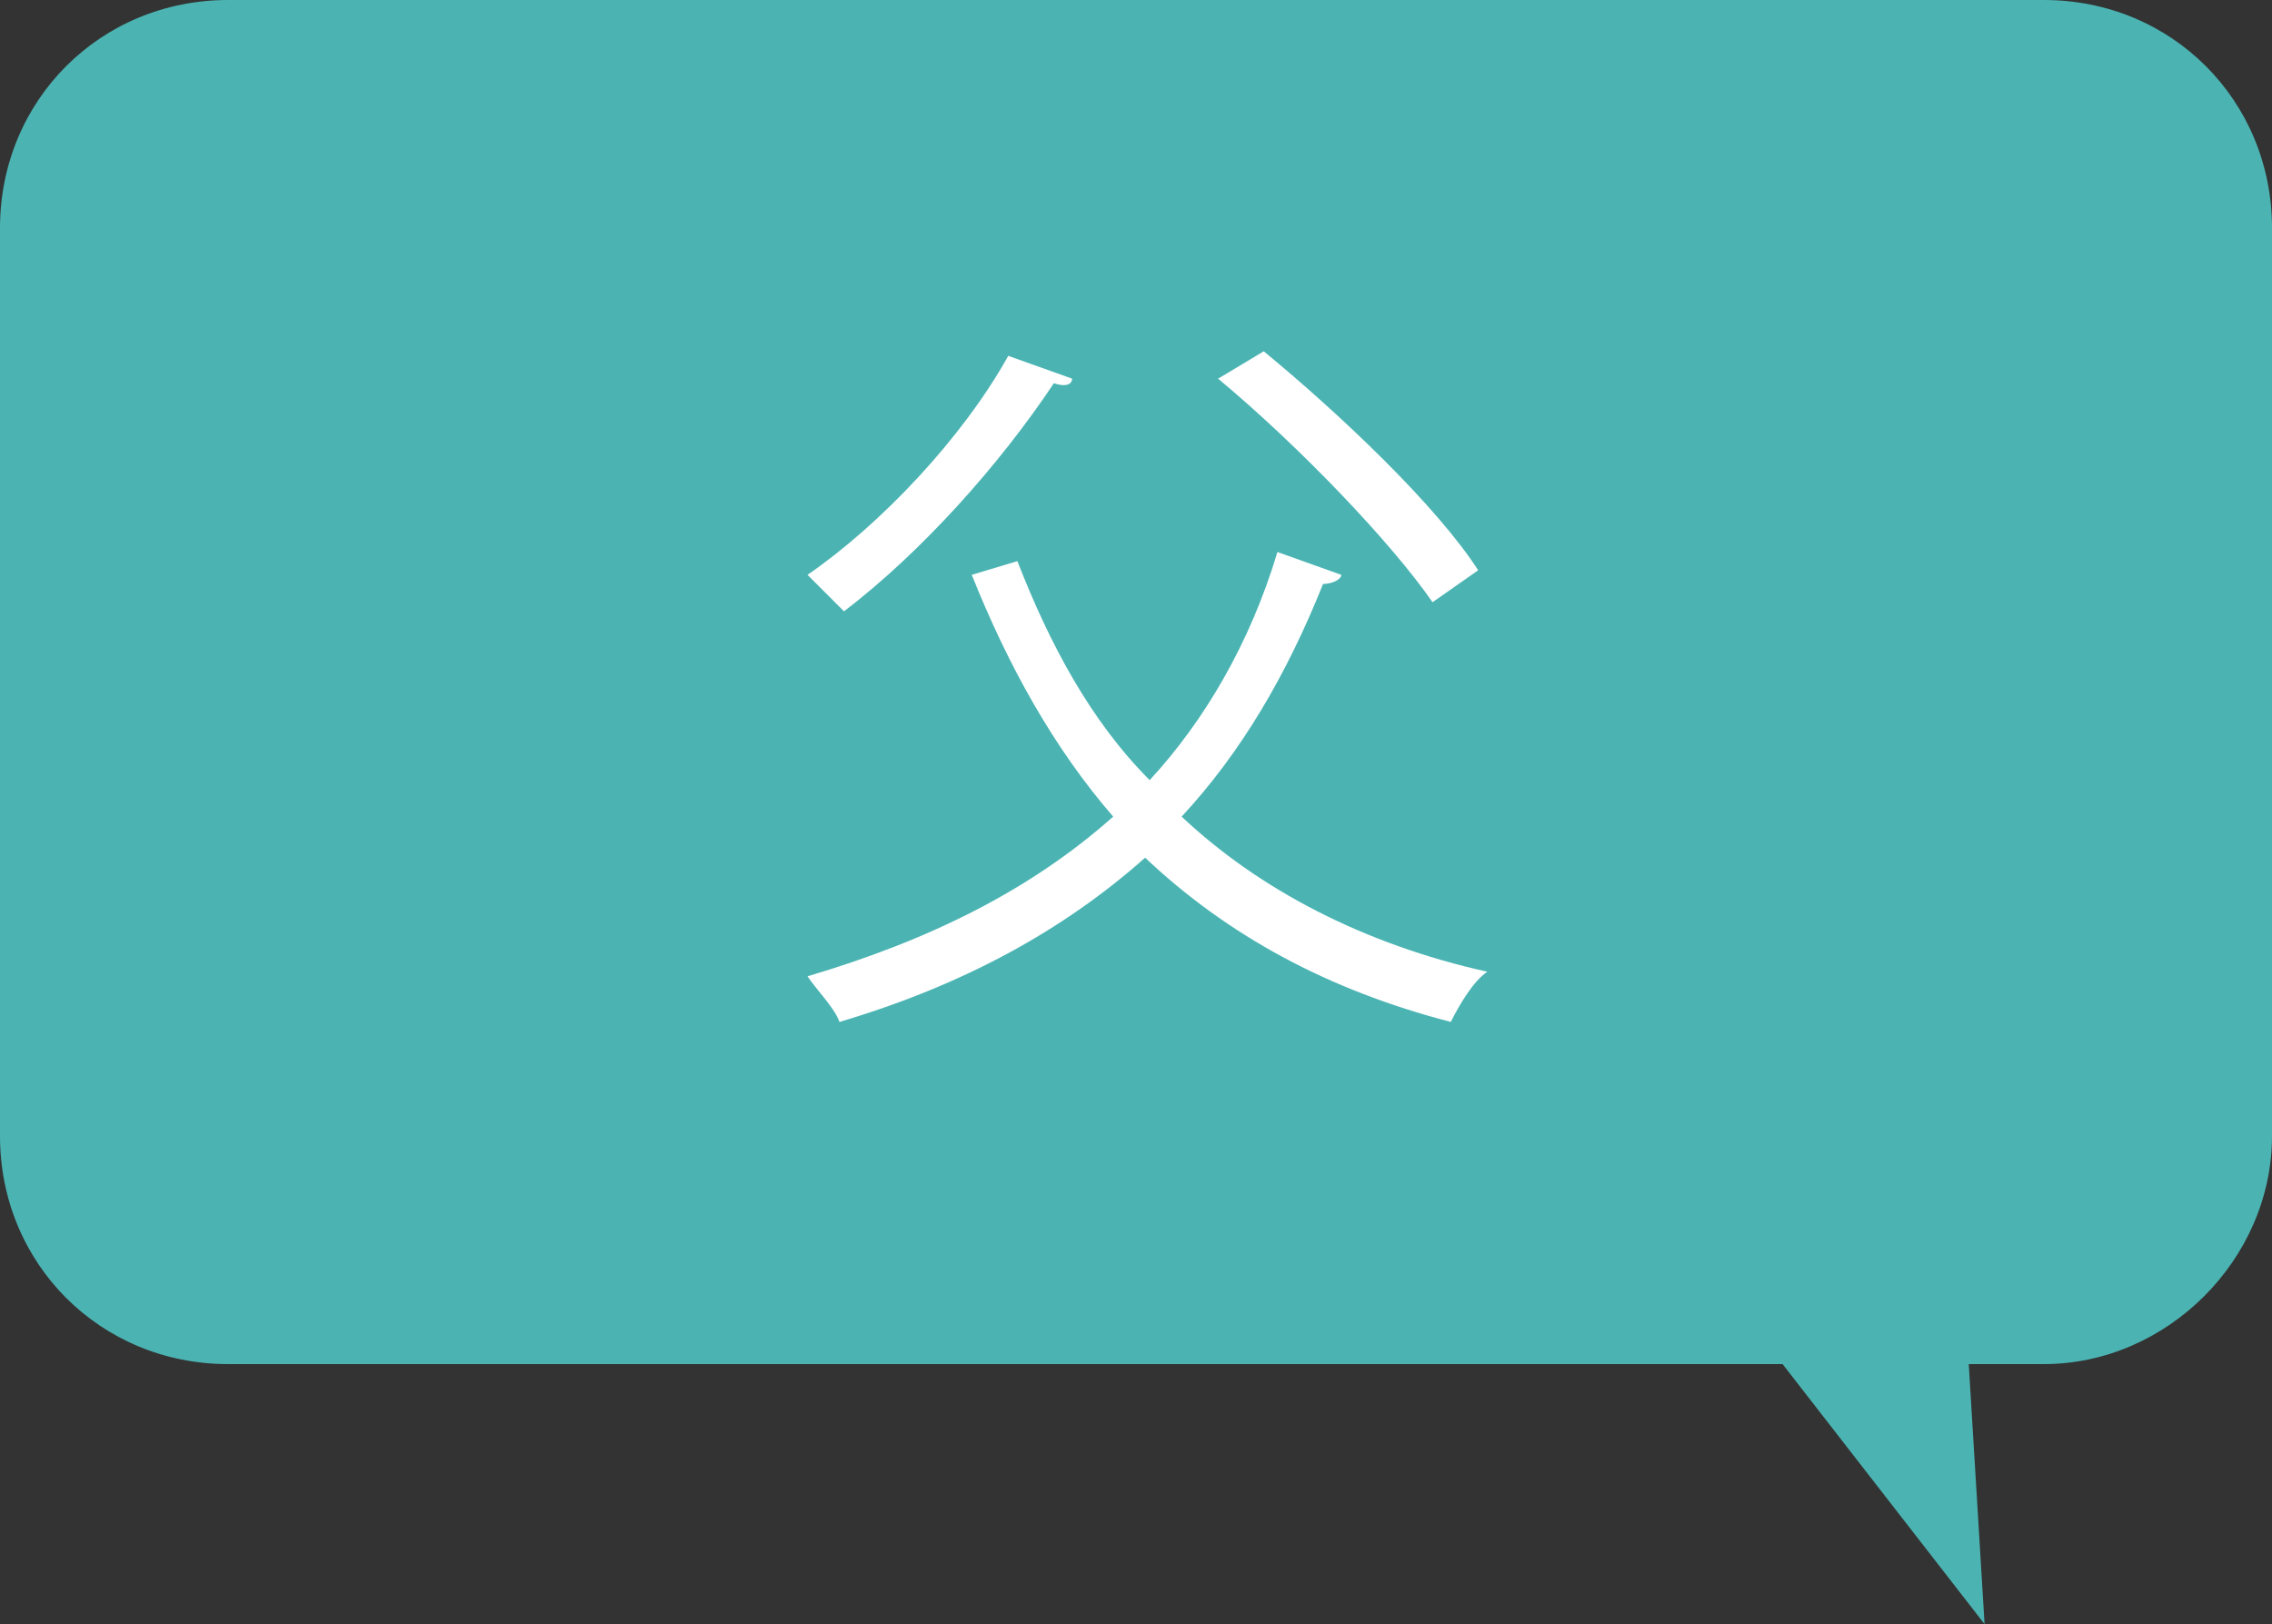
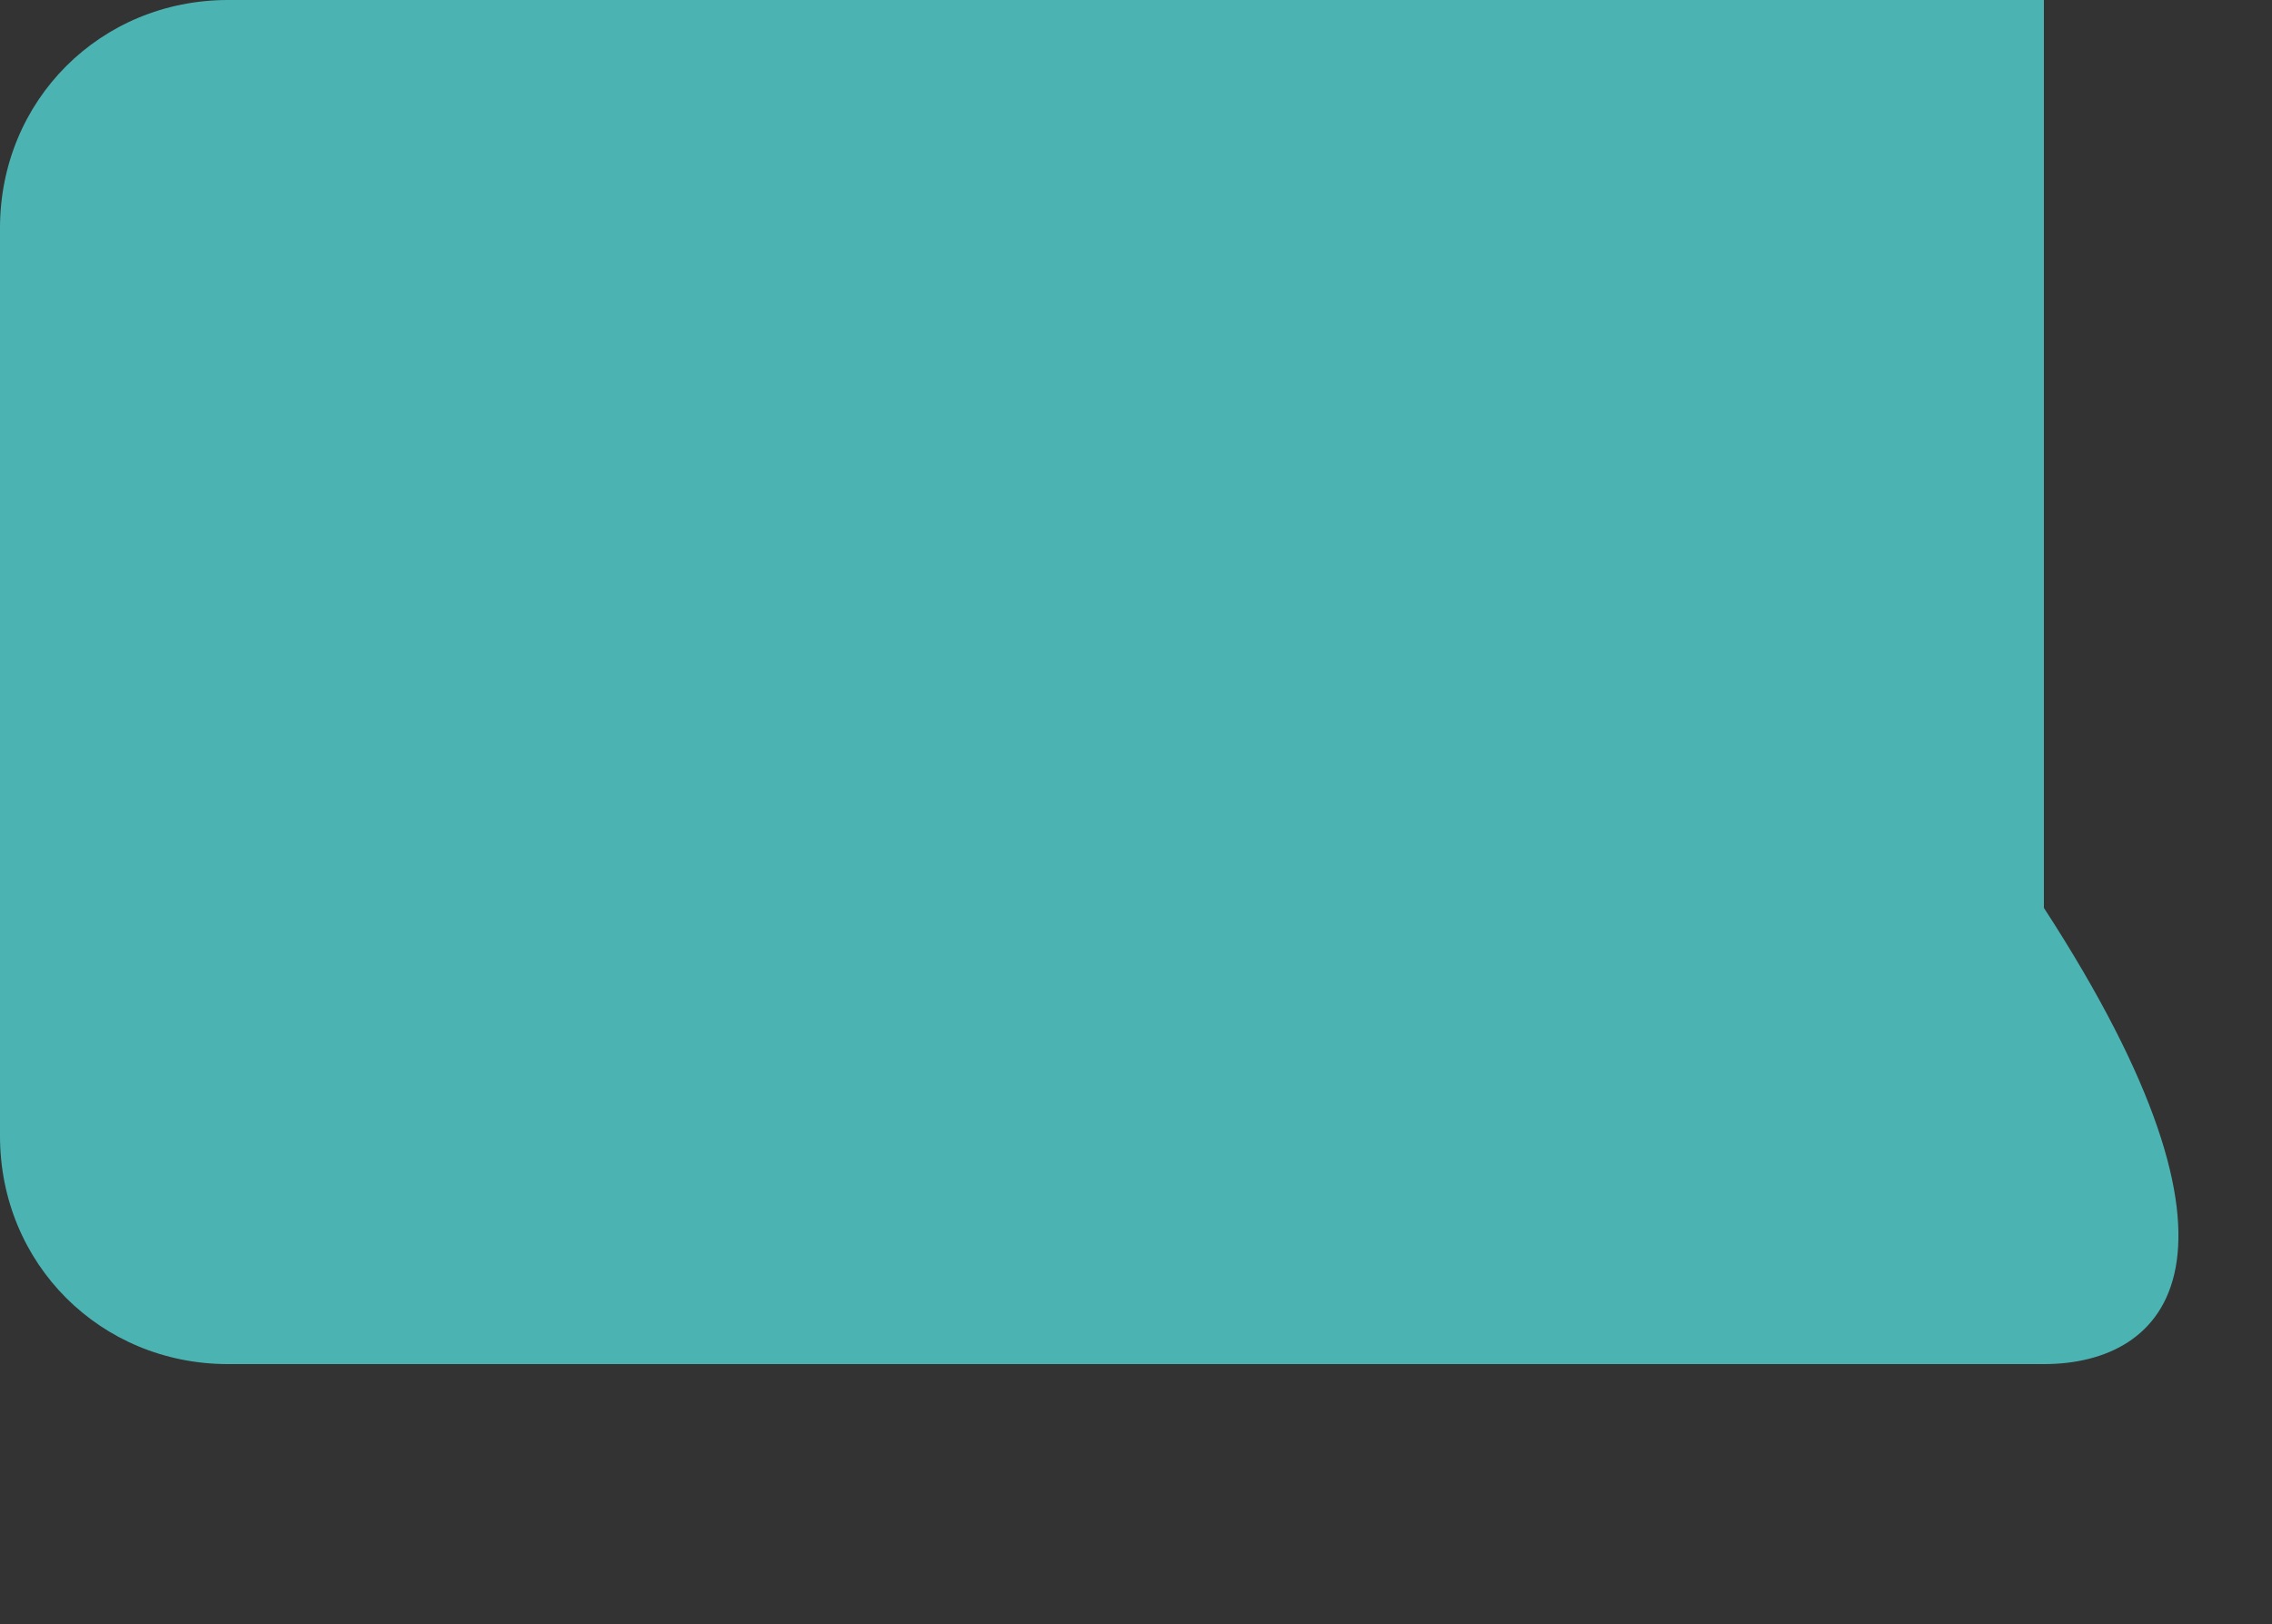
<svg xmlns="http://www.w3.org/2000/svg" version="1.1" id="レイヤー_1" x="0px" y="0px" width="49.8px" height="35.6px" viewBox="0 0 49.8 35.6" style="enable-background:new 0 0 49.8 35.6;" xml:space="preserve">
  <rect x="0" y="0" width="49.8" height="35.6" fill="#333333" stroke="none" />
  <style type="text/css">
	.st0{fill:#4BB4B3;}
	.st1{fill:#FFFFFF;}
</style>
  <g>
-     <path class="st0" d="M44.8,29.9H5c-2.8,0-5-2.2-5-5V5c0-2.8,2.2-5,5-5h39.8c2.8,0,5,2.2,5,5v19.9C49.8,27.6,47.5,29.9,44.8,29.9z" />
-     <polygon class="st0" points="34.8,24.4 42.8,24.1 43.5,35.6  " />
+     <path class="st0" d="M44.8,29.9H5c-2.8,0-5-2.2-5-5V5c0-2.8,2.2-5,5-5h39.8v19.9C49.8,27.6,47.5,29.9,44.8,29.9z" />
  </g>
  <g>
-     <path class="st1" d="M22.3,12.3c0.7,1.8,1.6,3.5,2.9,4.8c1.2-1.3,2.2-3,2.8-5l1.4,0.5c0,0.1-0.2,0.2-0.4,0.2   c-0.8,2-1.8,3.7-3.1,5.1c1.7,1.6,4,2.8,6.7,3.4c-0.3,0.2-0.6,0.7-0.8,1.1c-2.7-0.7-4.9-1.9-6.7-3.6c-1.8,1.6-4,2.8-6.7,3.6   c-0.1-0.3-0.5-0.7-0.7-1c2.7-0.8,4.9-1.9,6.7-3.5c-1.3-1.5-2.3-3.3-3.1-5.3L22.3,12.3z M23.5,8.3c0,0.1-0.1,0.2-0.4,0.1   c-1.2,1.8-2.9,3.7-4.6,5c-0.2-0.2-0.6-0.6-0.8-0.8c1.6-1.1,3.4-3,4.4-4.8L23.5,8.3z M27.7,7.7c1.7,1.4,3.8,3.4,4.7,4.8l-1,0.7   c-0.9-1.3-2.9-3.4-4.7-4.9L27.7,7.7z" />
-   </g>
+     </g>
</svg>